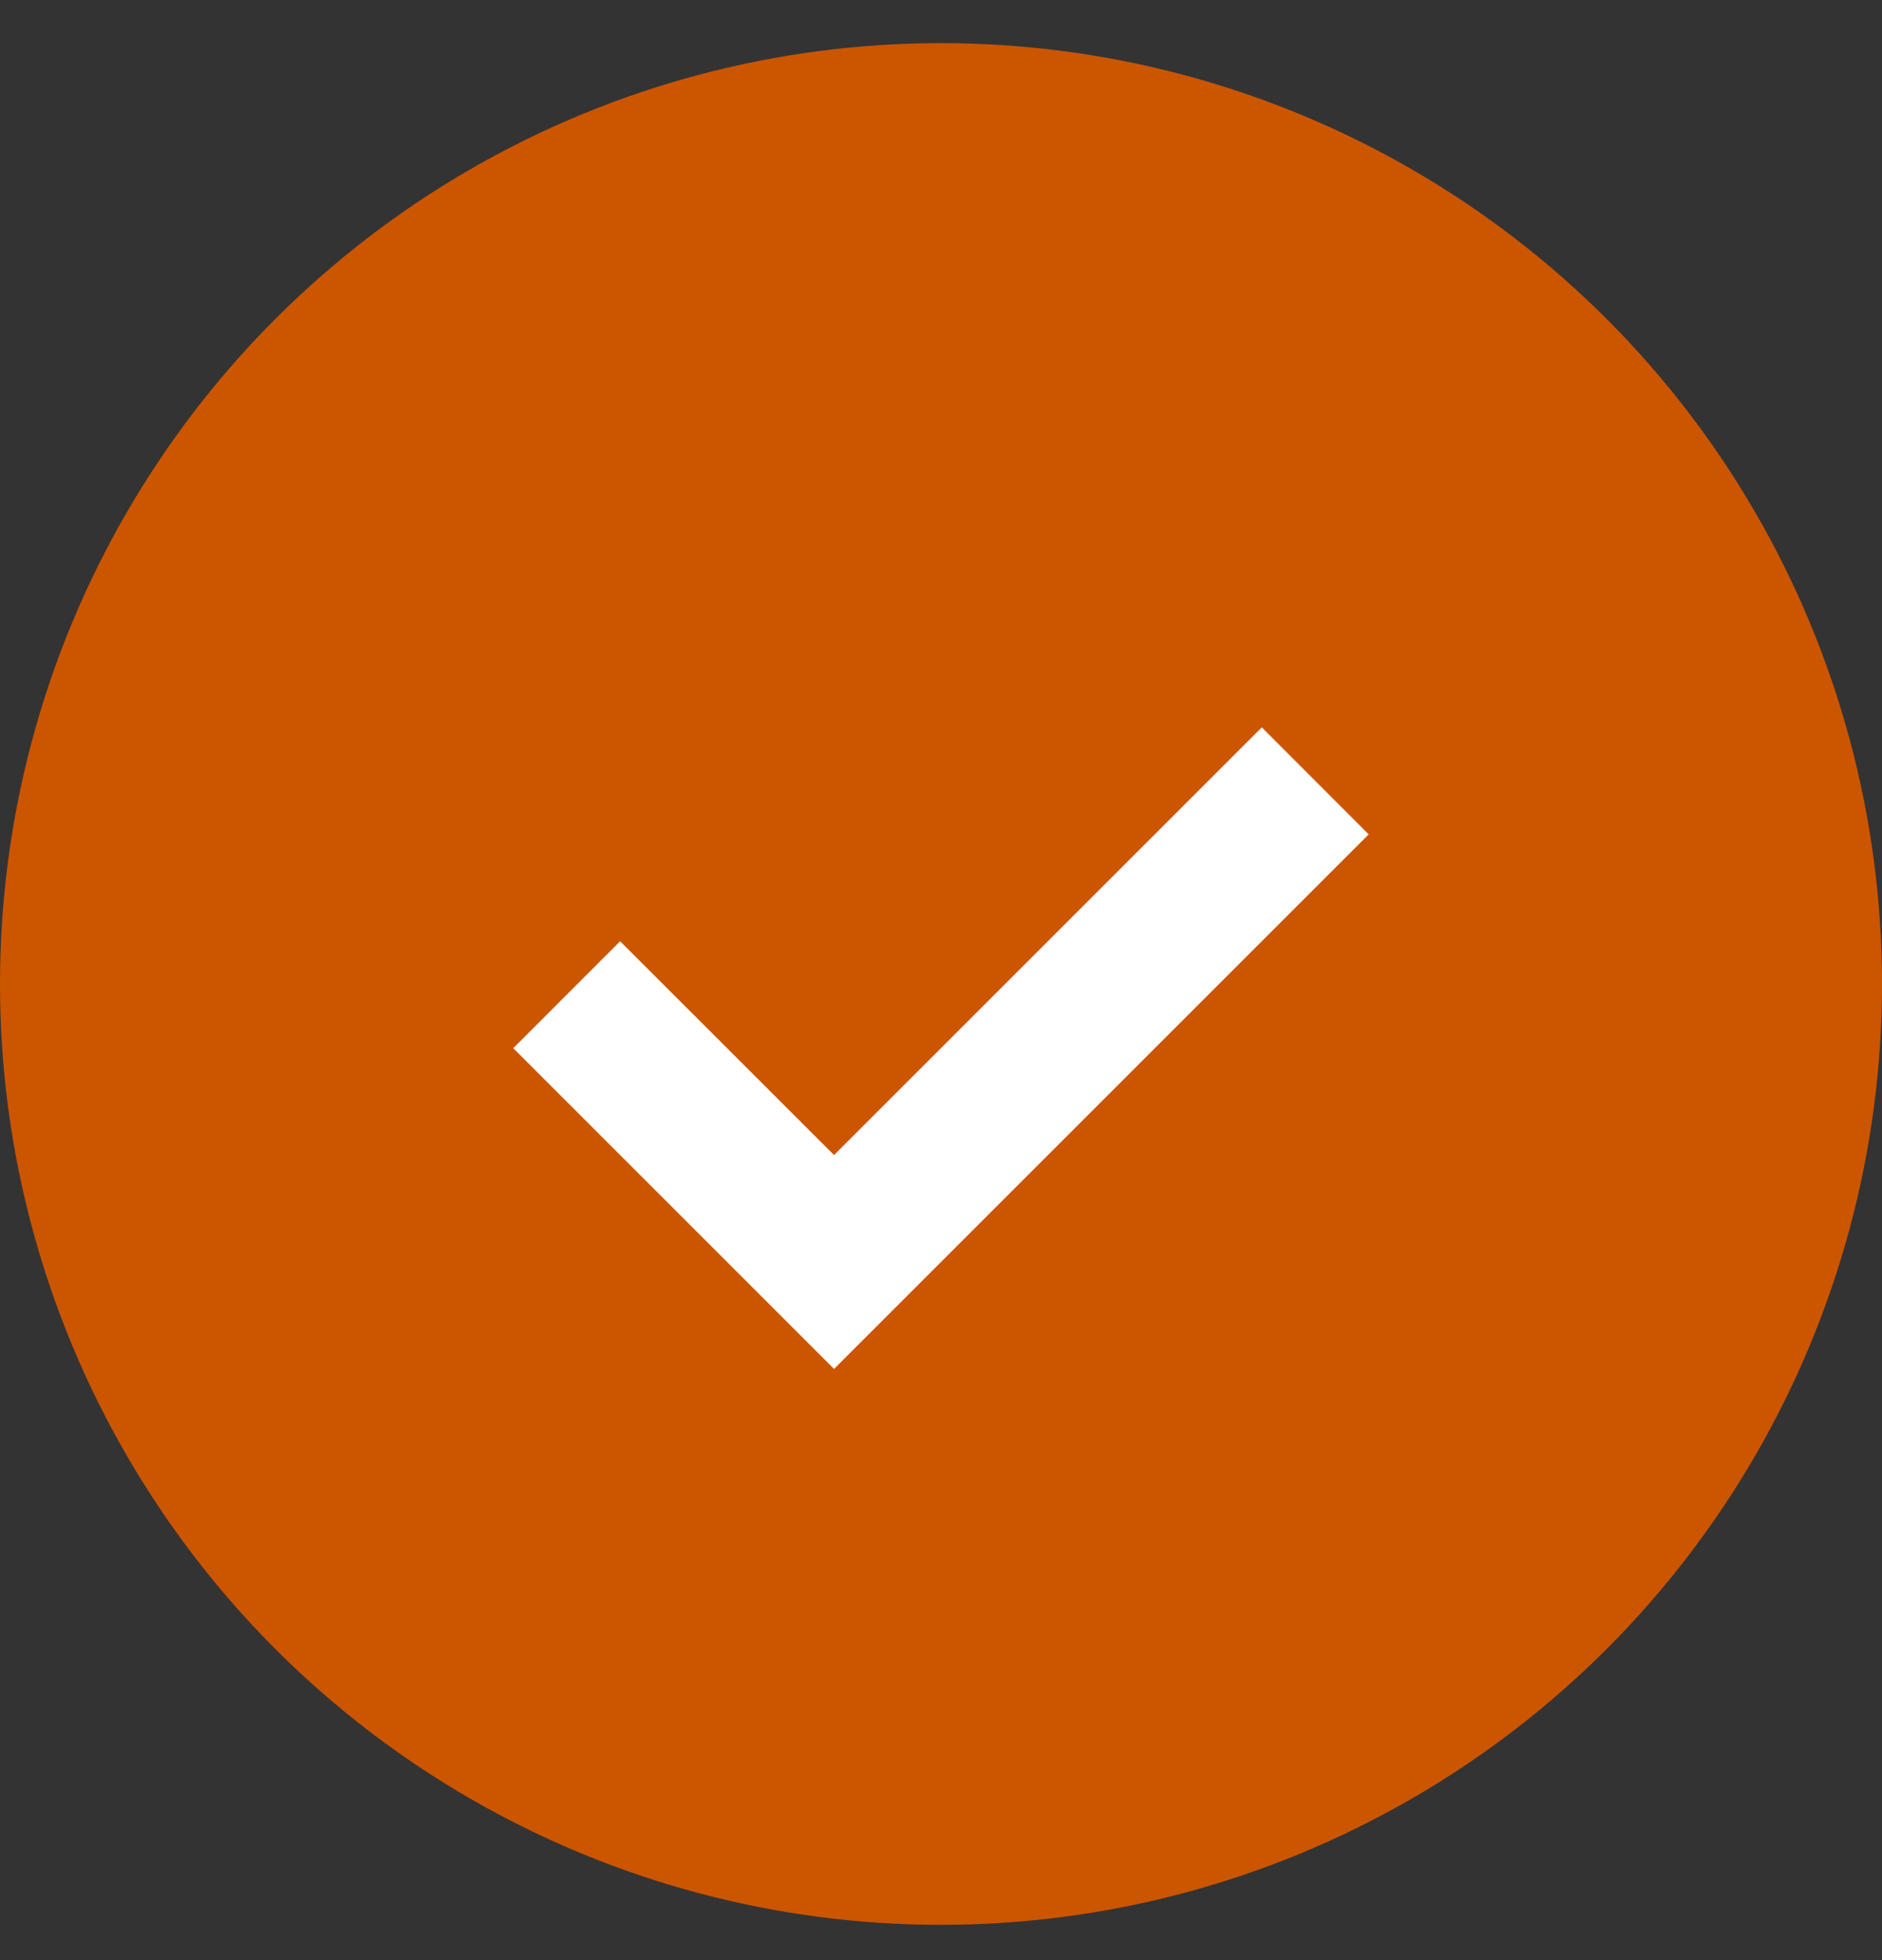
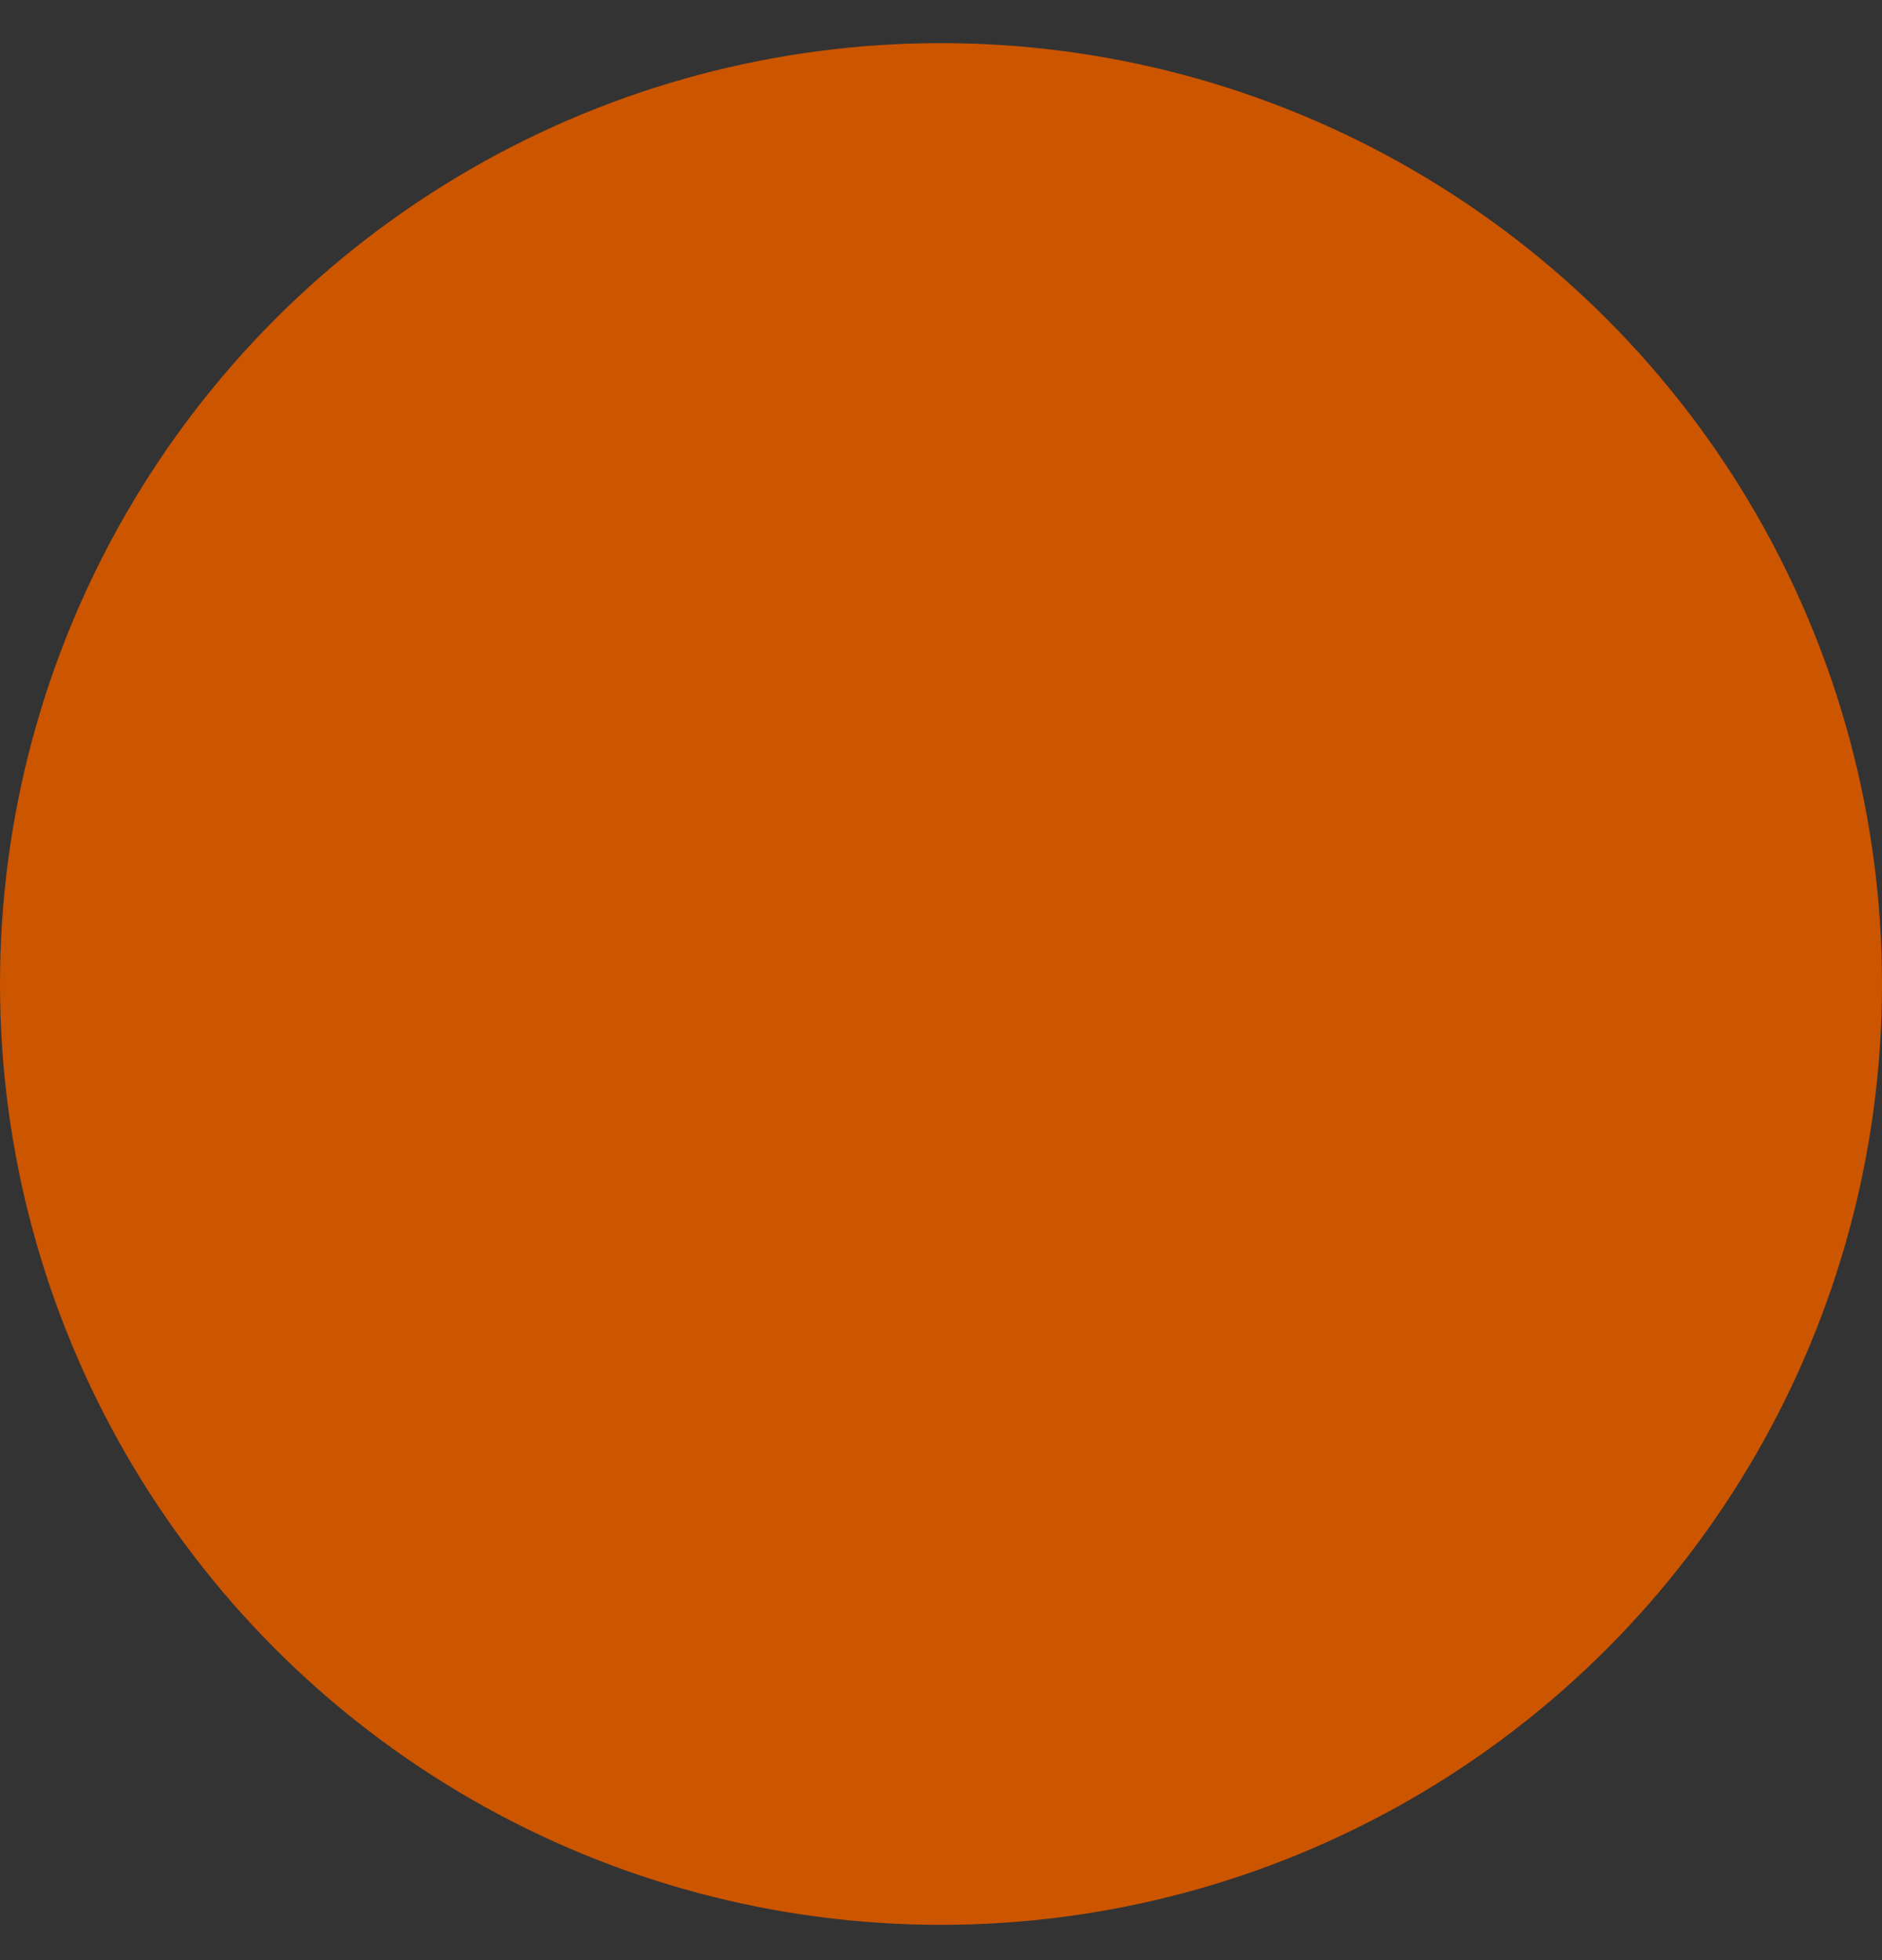
<svg xmlns="http://www.w3.org/2000/svg" width="24" height="25" viewBox="0 0 24 25" fill="none">
  <rect x="0" y="0" width="24" height="25" fill="#333333" stroke="none" />
  <circle cx="12" cy="12.55" r="12" fill="#CC5500" />
-   <path d="M10.636 14.732L7.908 12.005L6.545 13.369L10.636 17.46L17.454 10.642L16.091 9.277L10.636 14.732Z" fill="white" />
</svg>